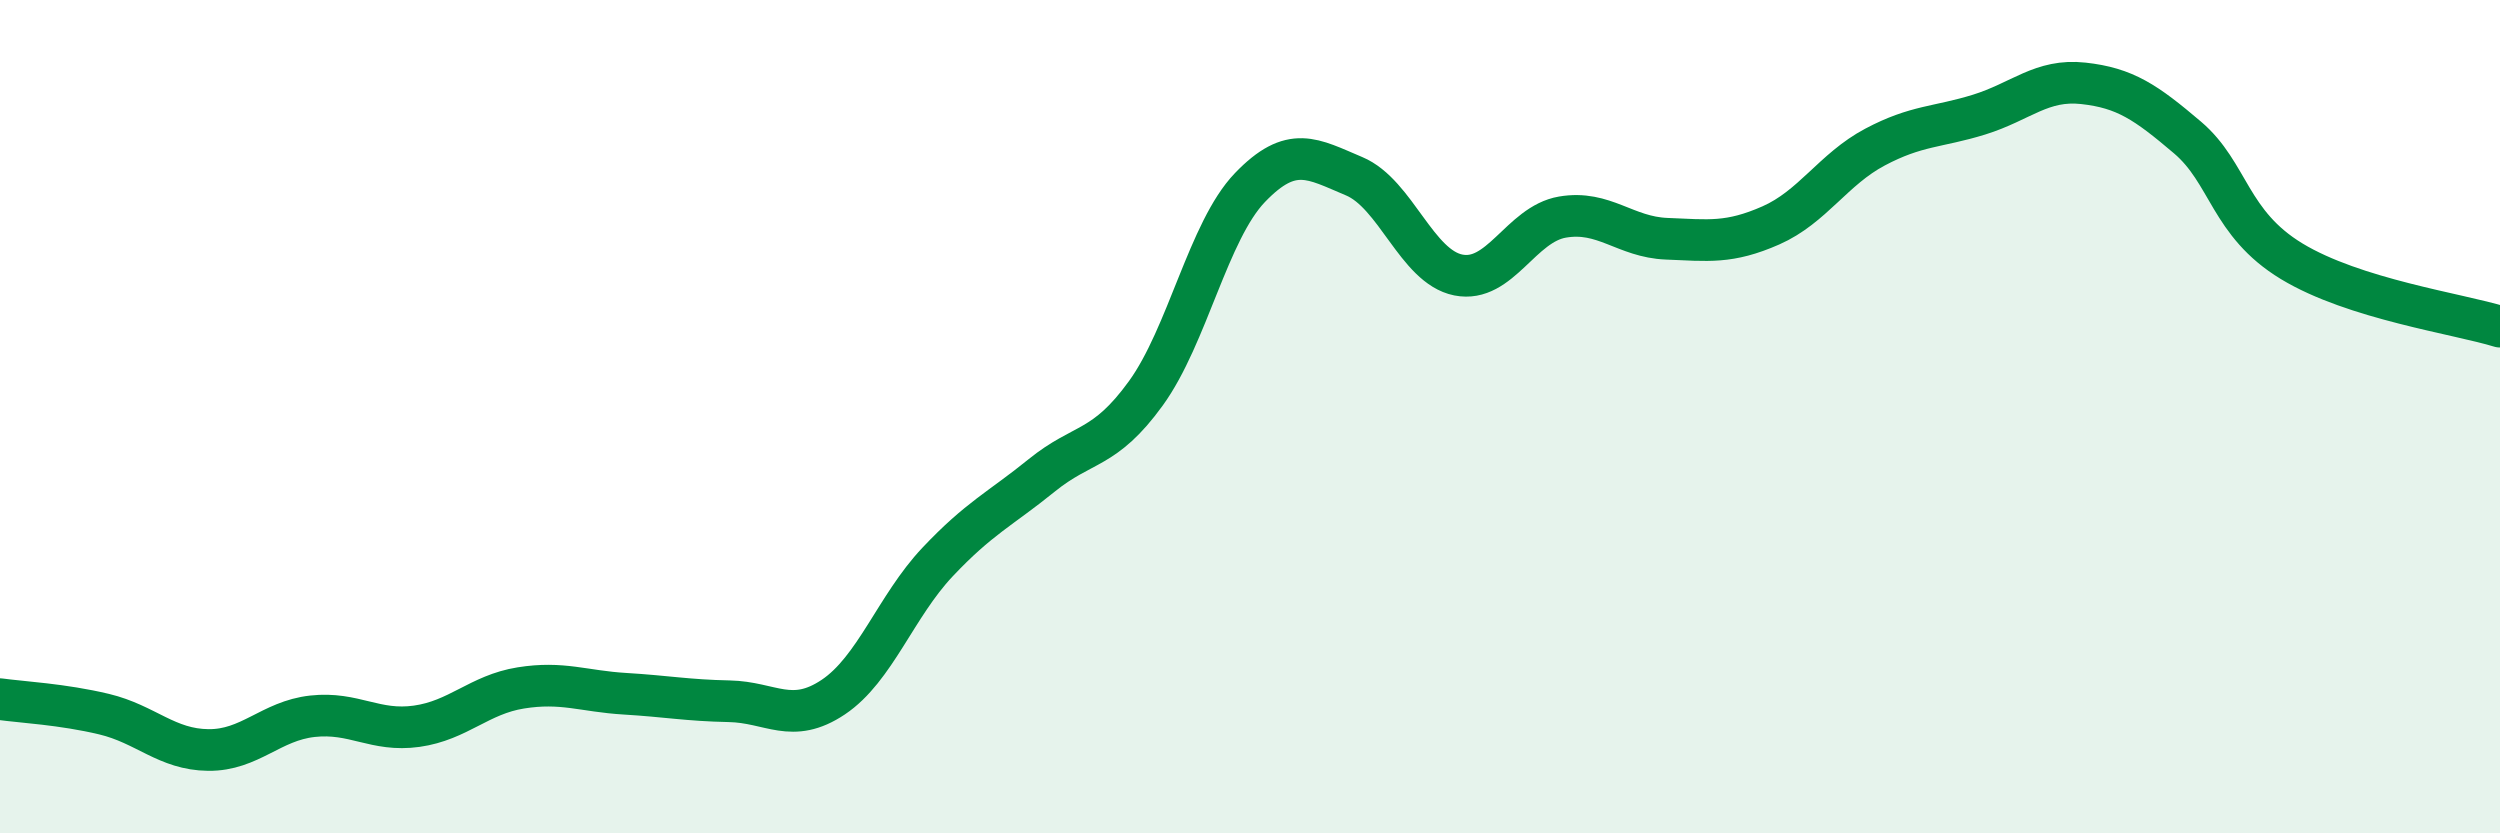
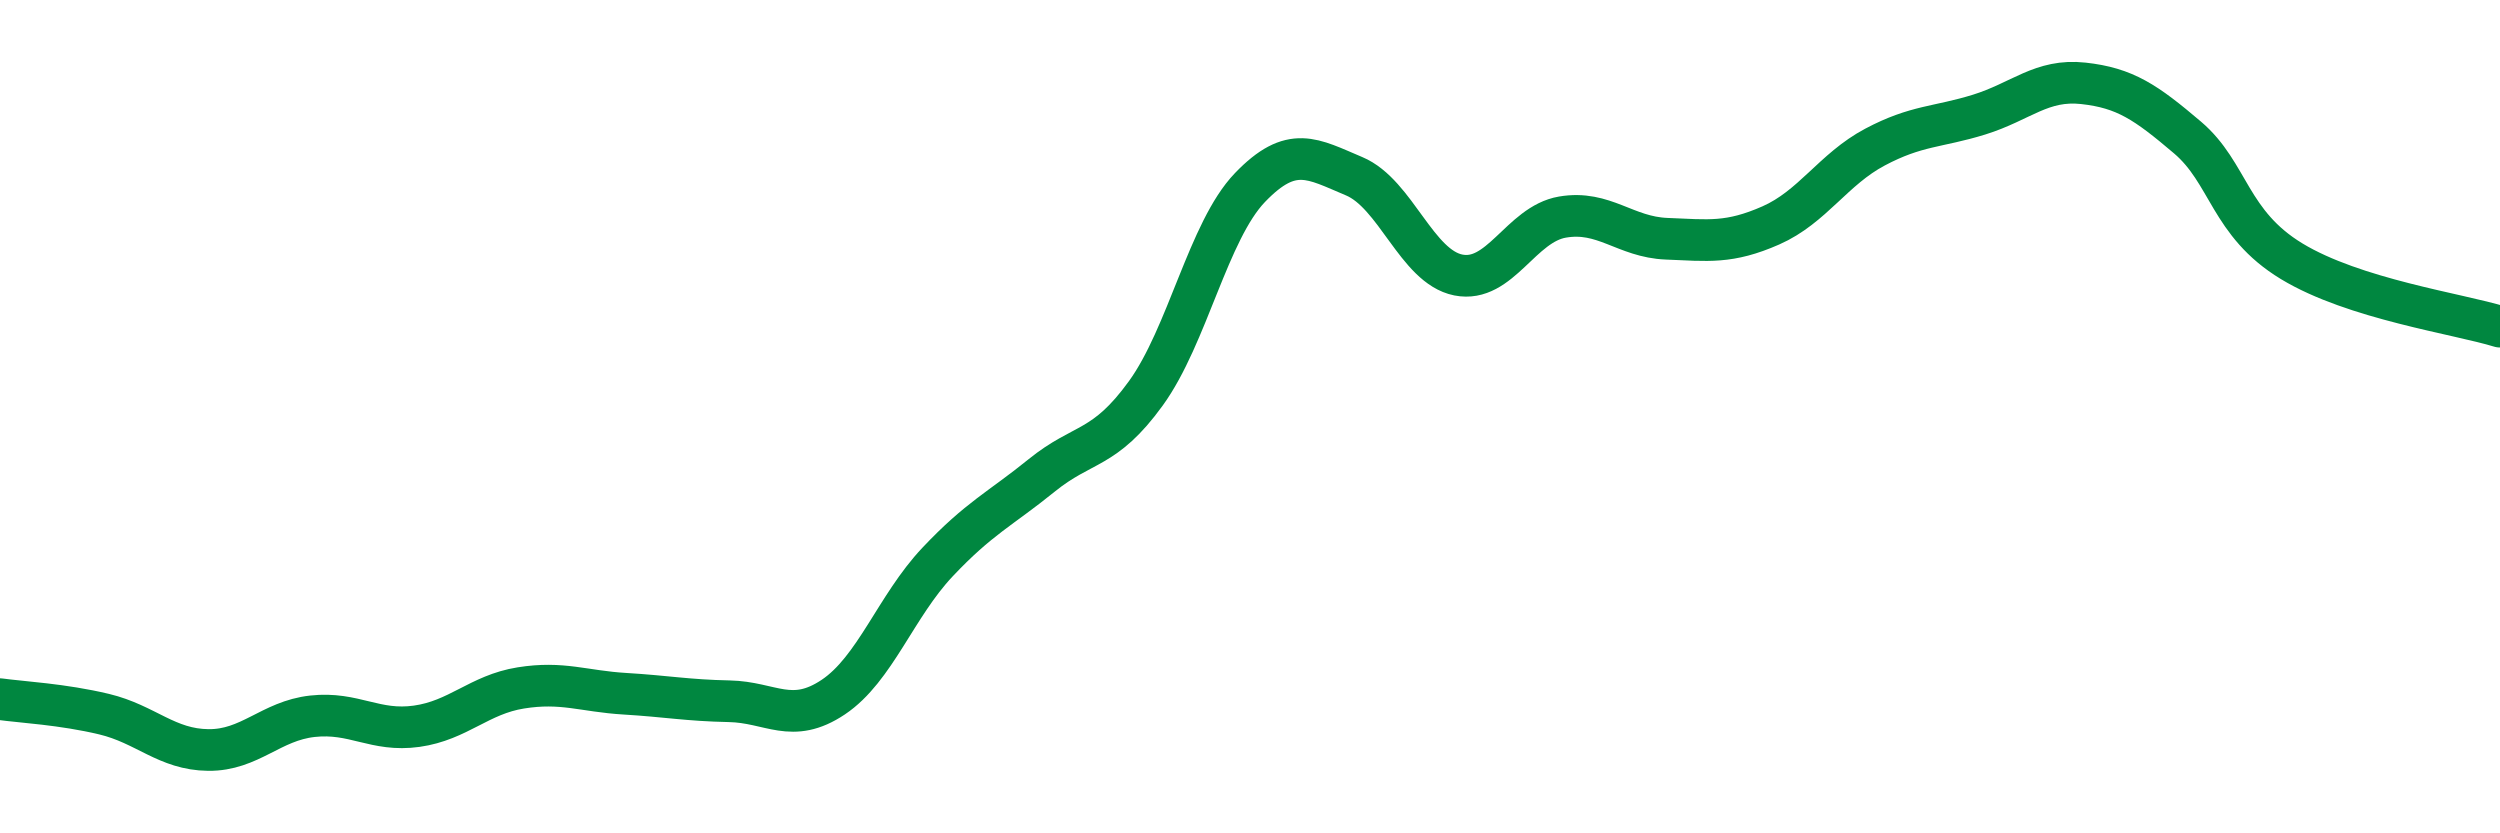
<svg xmlns="http://www.w3.org/2000/svg" width="60" height="20" viewBox="0 0 60 20">
-   <path d="M 0,16.78 C 0.5,16.85 1.5,16.9 2.5,17.14 C 3.5,17.38 4,17.99 5,18 C 6,18.01 6.5,17.3 7.5,17.19 C 8.5,17.08 9,17.57 10,17.43 C 11,17.29 11.5,16.67 12.5,16.51 C 13.5,16.35 14,16.59 15,16.65 C 16,16.71 16.5,16.81 17.5,16.83 C 18.5,16.85 19,17.4 20,16.73 C 21,16.06 21.5,14.55 22.5,13.49 C 23.5,12.43 24,12.22 25,11.41 C 26,10.6 26.5,10.82 27.5,9.44 C 28.5,8.06 29,5.54 30,4.5 C 31,3.46 31.5,3.81 32.5,4.23 C 33.5,4.65 34,6.4 35,6.6 C 36,6.8 36.5,5.38 37.5,5.21 C 38.5,5.04 39,5.69 40,5.73 C 41,5.77 41.5,5.85 42.5,5.41 C 43.5,4.97 44,4.06 45,3.53 C 46,3 46.5,3.06 47.5,2.75 C 48.5,2.44 49,1.89 50,2 C 51,2.11 51.5,2.45 52.5,3.3 C 53.5,4.15 53.5,5.36 55,6.27 C 56.5,7.18 59,7.53 60,7.84L60 20L0 20Z" fill="#008740" opacity="0.1" stroke-linecap="round" stroke-linejoin="round" />
  <path d="M 0,16.78 C 0.5,16.85 1.5,16.9 2.5,17.14 C 3.5,17.38 4,17.99 5,18 C 6,18.01 6.5,17.3 7.5,17.19 C 8.5,17.08 9,17.57 10,17.43 C 11,17.29 11.5,16.67 12.5,16.51 C 13.5,16.35 14,16.59 15,16.65 C 16,16.71 16.5,16.81 17.5,16.83 C 18.5,16.85 19,17.4 20,16.73 C 21,16.06 21.5,14.55 22.5,13.49 C 23.5,12.43 24,12.22 25,11.41 C 26,10.6 26.5,10.82 27.5,9.44 C 28.5,8.06 29,5.54 30,4.5 C 31,3.46 31.5,3.81 32.5,4.23 C 33.5,4.65 34,6.4 35,6.6 C 36,6.8 36.5,5.38 37.5,5.21 C 38.5,5.04 39,5.69 40,5.73 C 41,5.77 41.5,5.85 42.5,5.41 C 43.5,4.97 44,4.06 45,3.53 C 46,3 46.5,3.06 47.5,2.75 C 48.5,2.44 49,1.89 50,2 C 51,2.11 51.5,2.45 52.5,3.3 C 53.5,4.15 53.5,5.36 55,6.27 C 56.5,7.18 59,7.53 60,7.84" stroke="#008740" stroke-width="1" fill="none" stroke-linecap="round" stroke-linejoin="round" />
</svg>